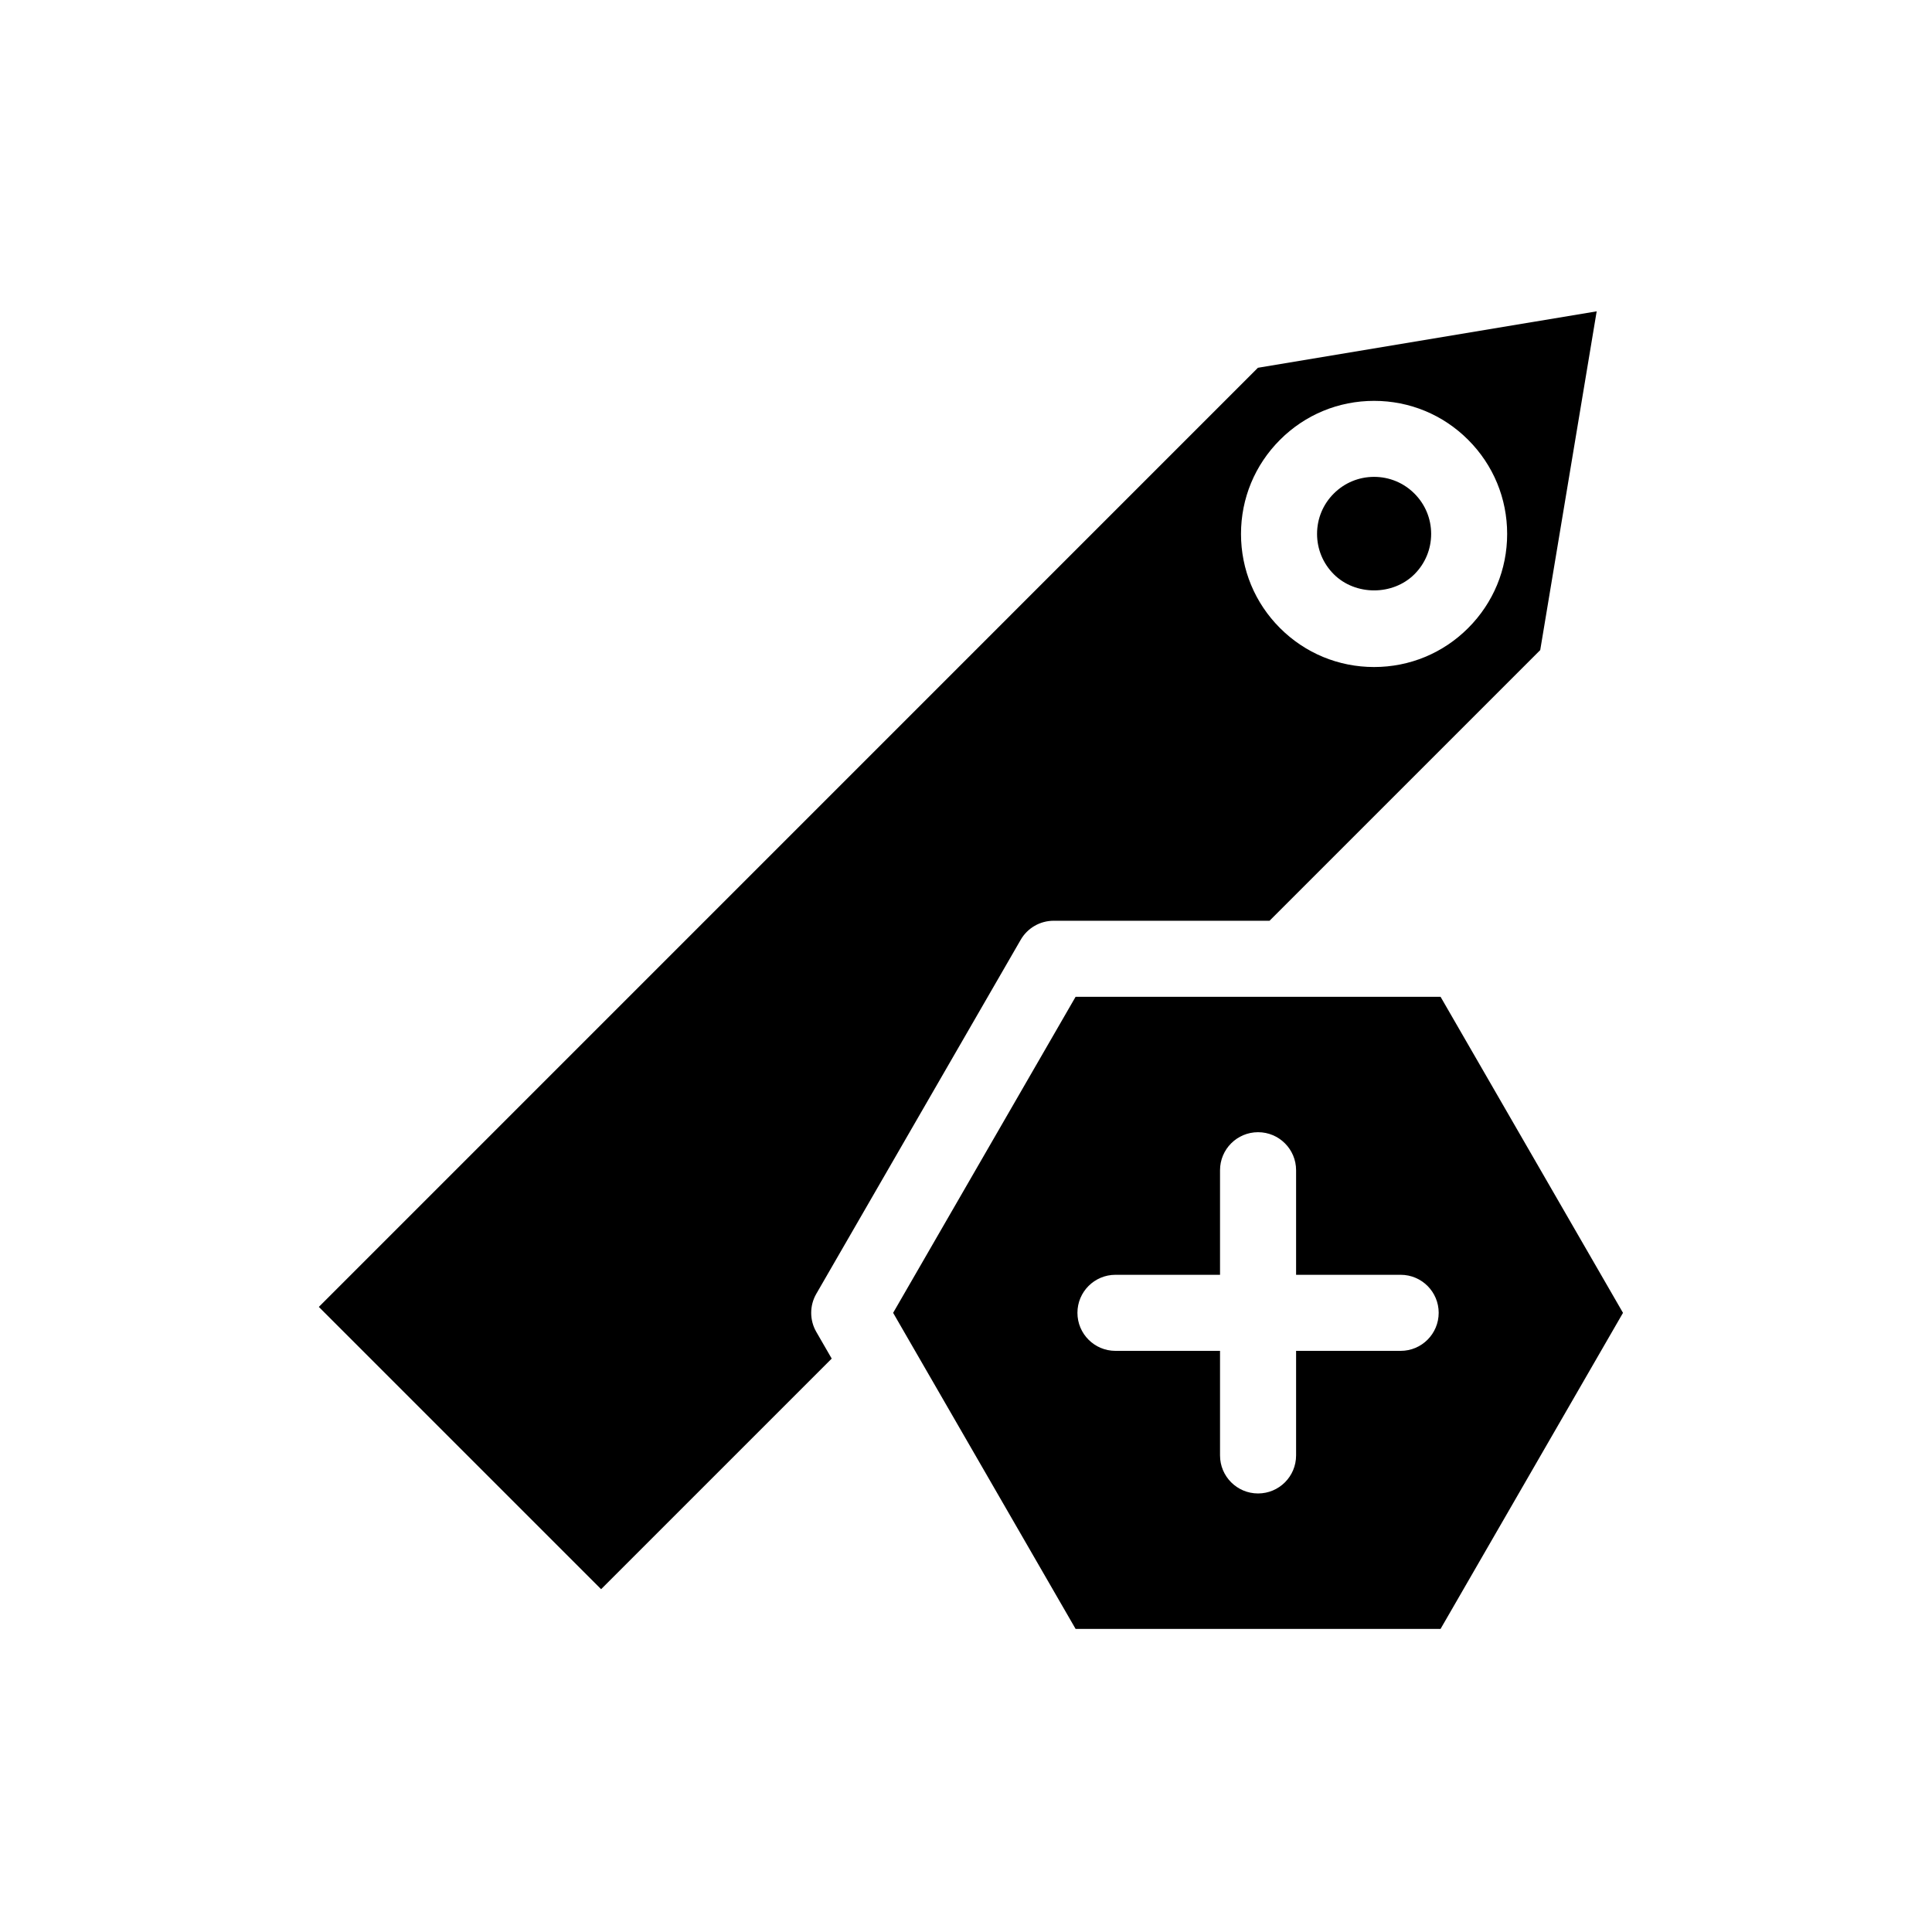
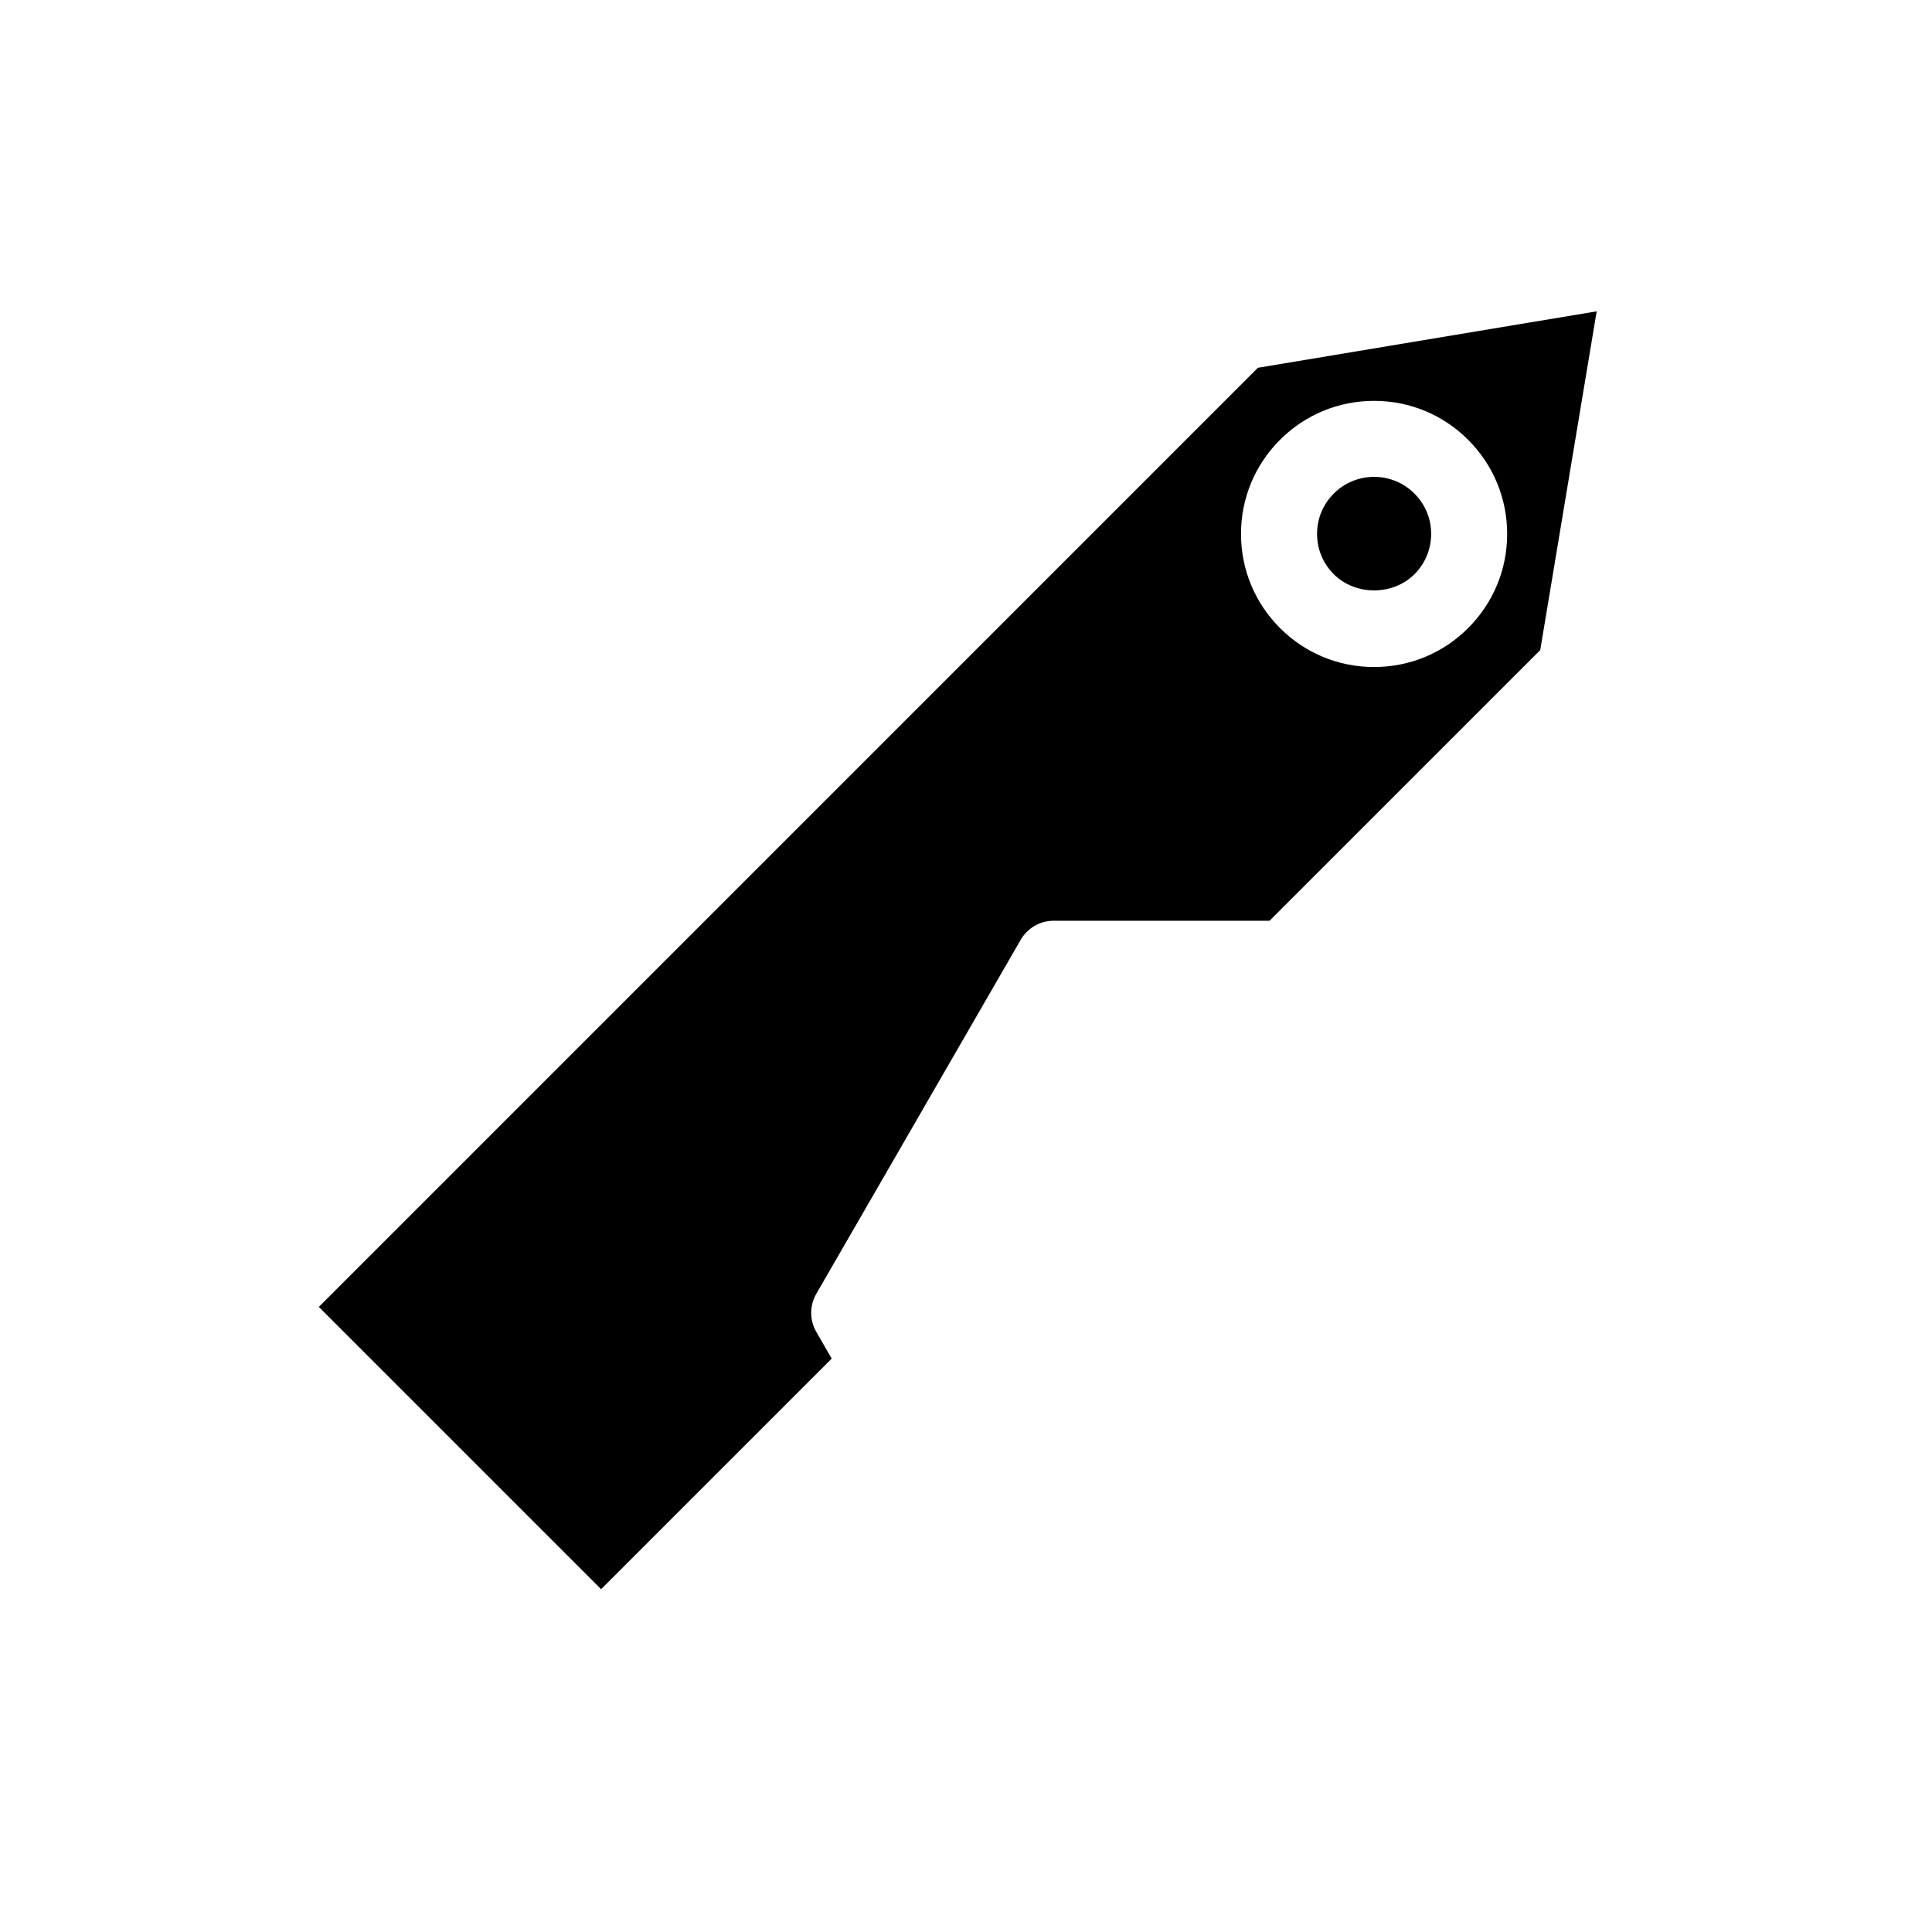
<svg xmlns="http://www.w3.org/2000/svg" fill="#000000" width="800px" height="800px" version="1.1" viewBox="144 144 512 512">
  <g>
-     <path d="m488.79 408.16h-59.746l-42.68 73.926-5.676 9.832 48.355 83.758h96.719l48.348-83.758-48.348-83.758zm26.398 93.832h-27.711v27.711c0 5.566-4.512 10.078-10.078 10.078s-10.078-4.512-10.078-10.078v-27.711h-27.711c-5.566 0-10.078-4.512-10.078-10.078 0-5.566 4.512-10.078 10.078-10.078h27.711v-27.711c0-5.566 4.512-10.078 10.078-10.078s10.078 4.512 10.078 10.078v27.711h27.711c5.566 0 10.078 4.512 10.078 10.078-0.004 5.566-4.516 10.078-10.078 10.078z" />
    <path d="m303.3 565.15 61.113-61.109-4.09-7.082c-1.797-3.117-1.797-6.961 0-10.078l54.176-93.832c1.801-3.117 5.125-5.039 8.727-5.039h57.215l71.734-71.73 14.961-89.777-89.773 14.961-248.87 248.88 37.402 37.406zm179.91-304.59c6.656-6.66 15.512-10.328 24.934-10.328 9.422 0 18.277 3.668 24.934 10.328 6.66 6.66 10.332 15.516 10.332 24.938 0 9.422-3.672 18.277-10.332 24.941-6.656 6.66-15.512 10.328-24.934 10.328-9.422 0-18.277-3.668-24.934-10.328-6.66-6.66-10.332-15.516-10.332-24.938s3.672-18.277 10.332-24.941z" />
    <path d="m518.84 296.18c2.856-2.856 4.43-6.652 4.43-10.688s-1.574-7.832-4.43-10.688c-2.856-2.856-6.652-4.43-10.688-4.43-4.035 0-7.832 1.57-10.688 4.426-2.856 2.856-4.43 6.652-4.43 10.688 0 4.035 1.574 7.832 4.43 10.688 5.711 5.715 15.668 5.711 21.375 0.004z" />
  </g>
</svg>